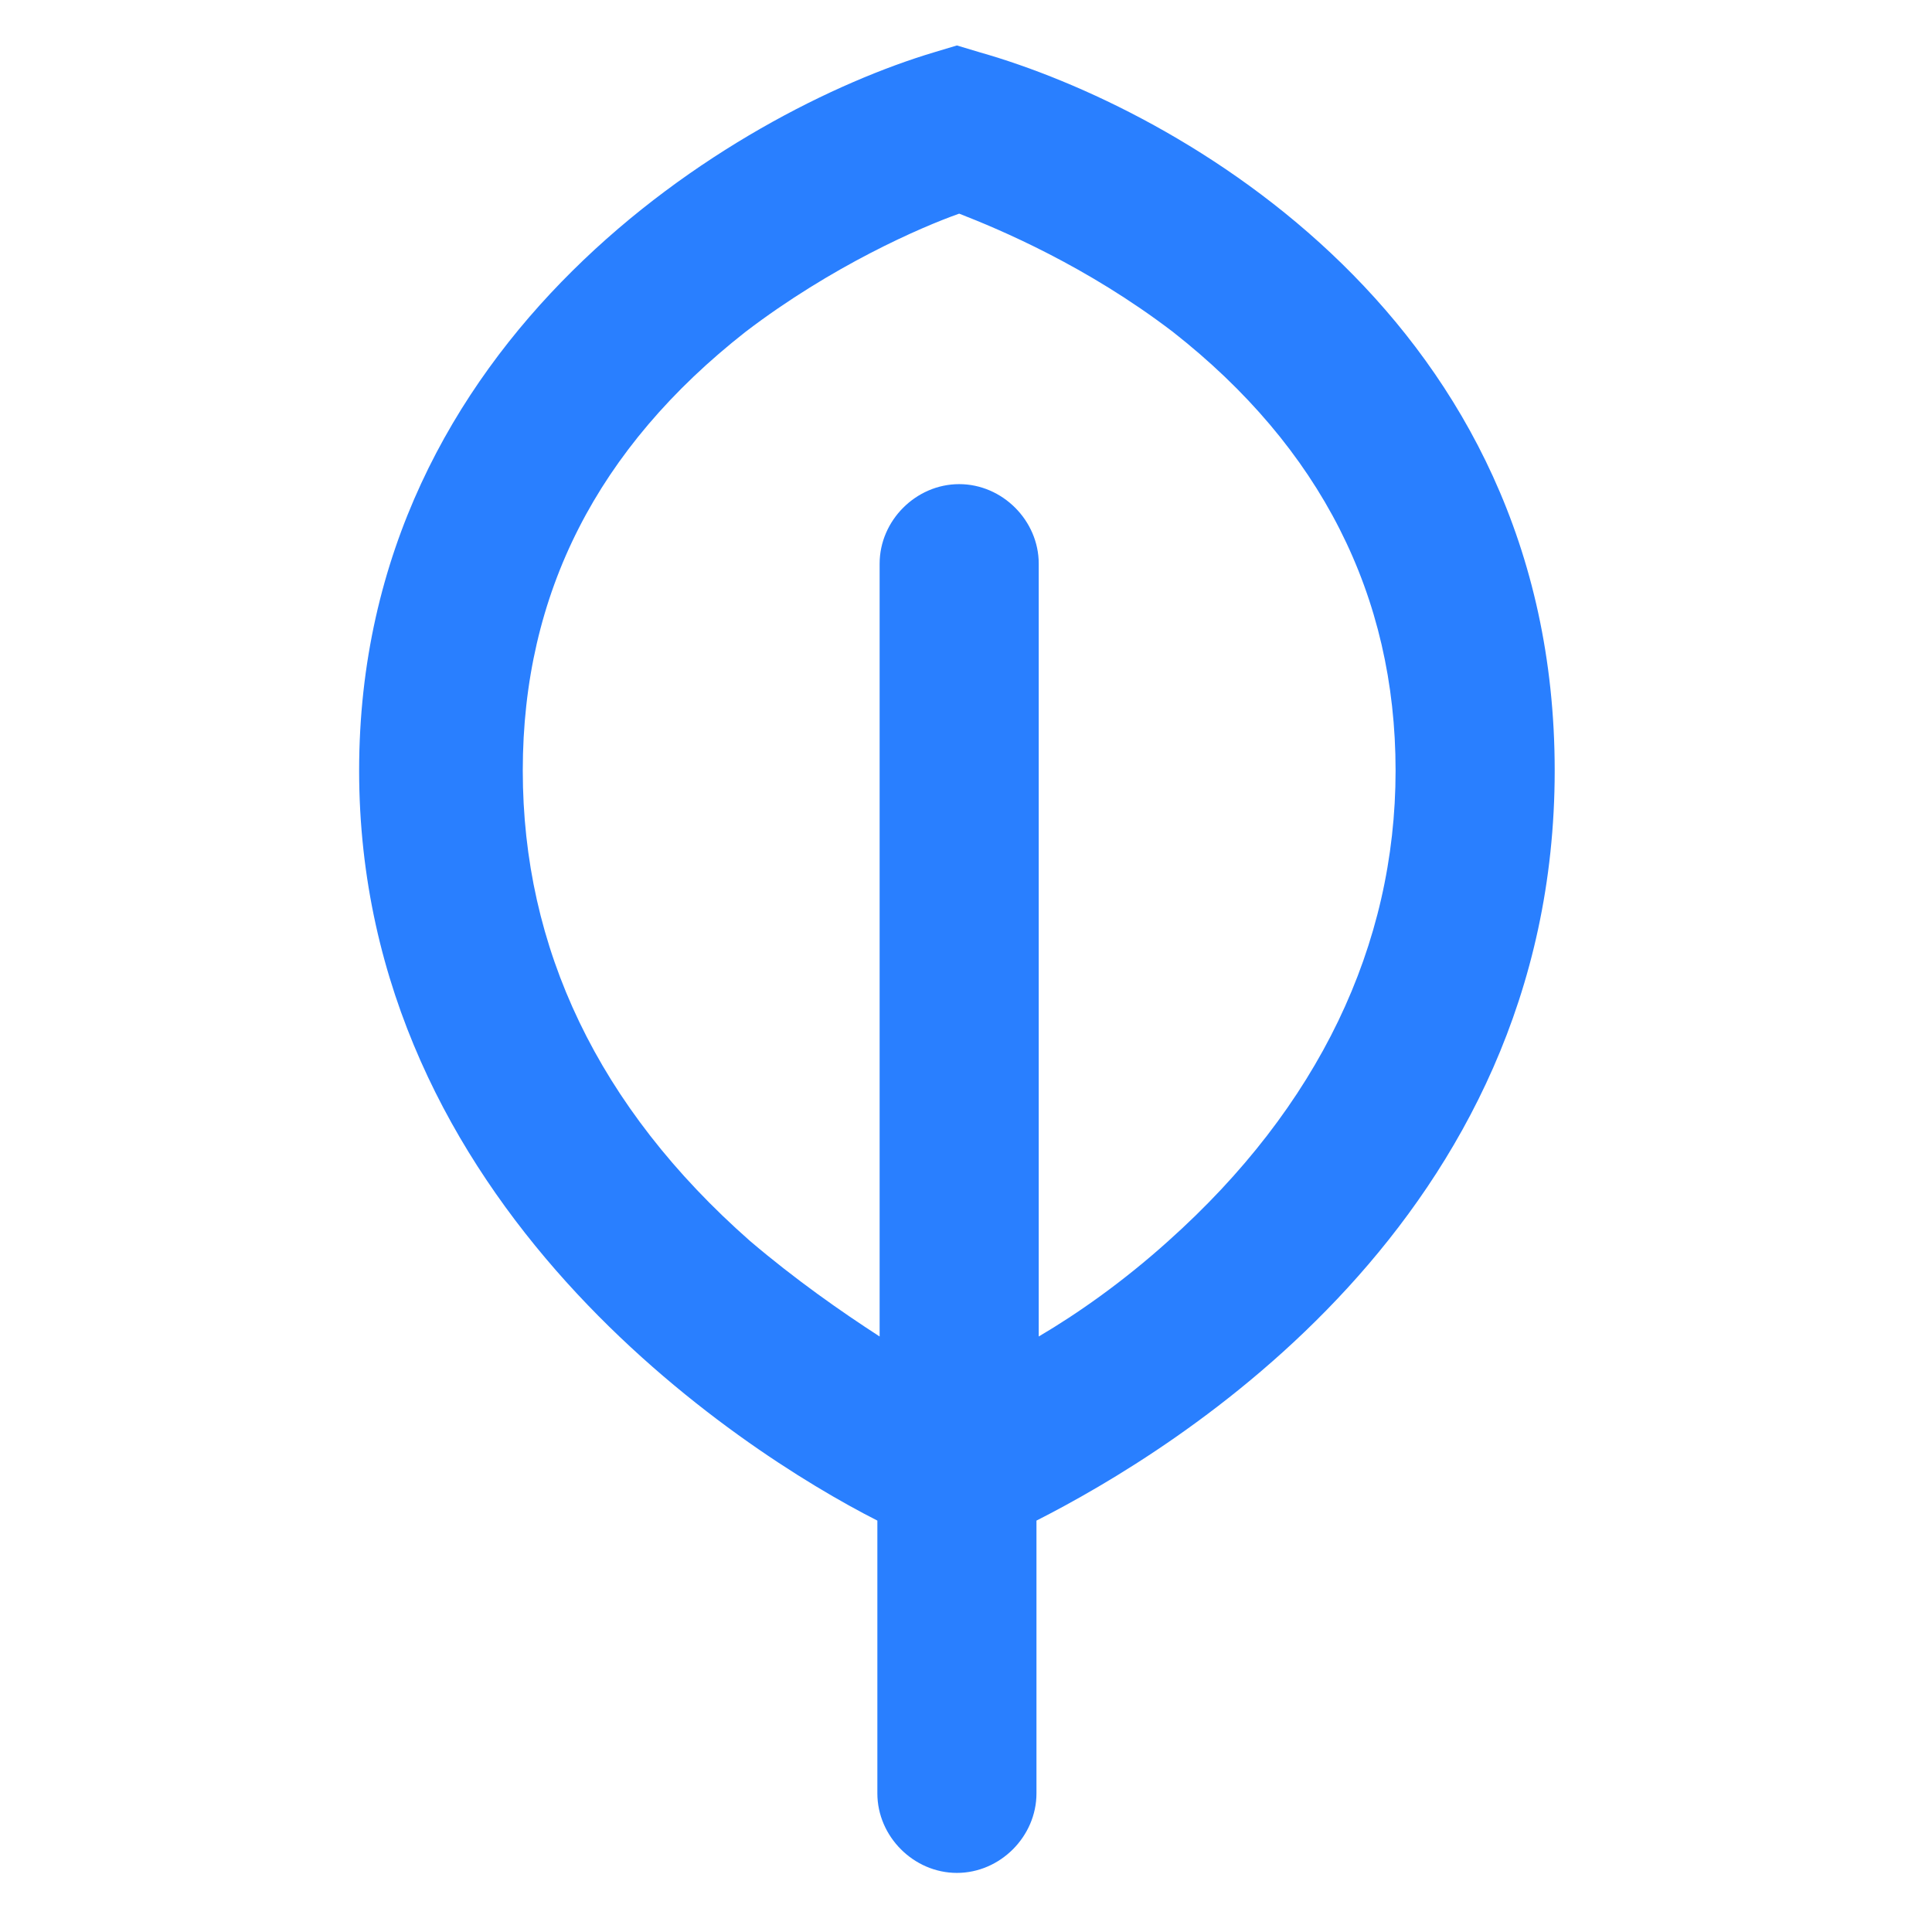
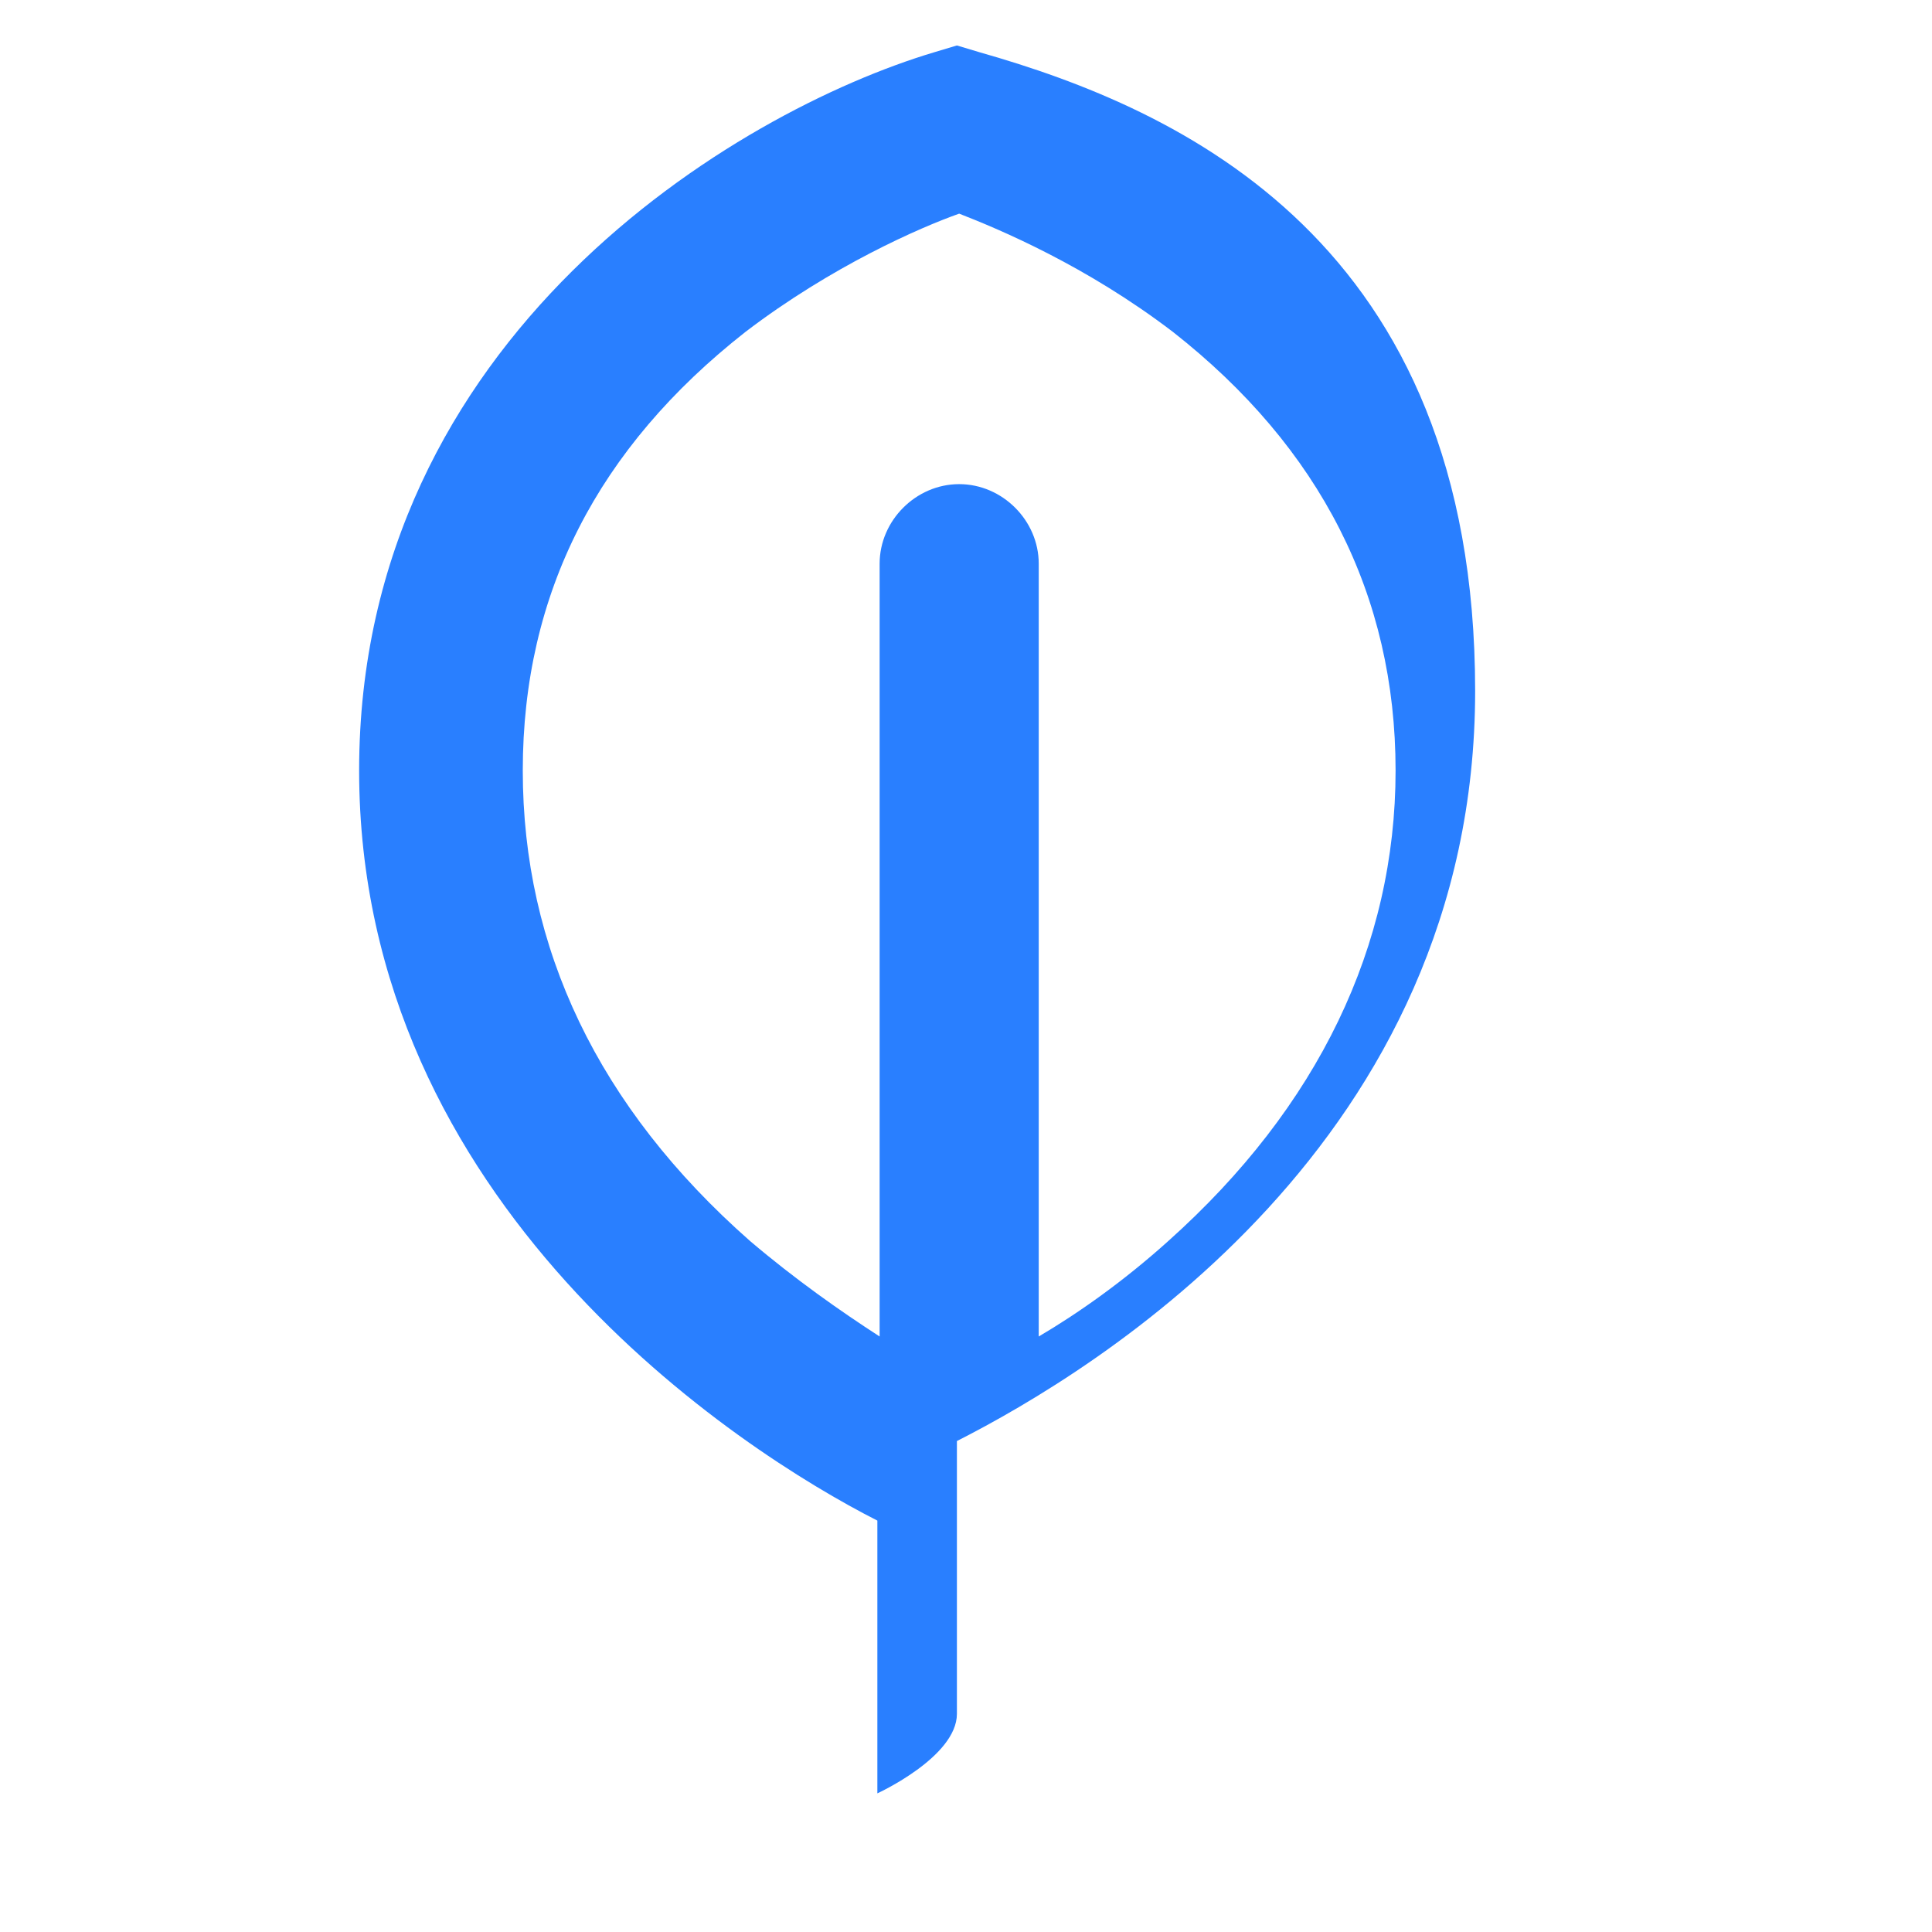
<svg xmlns="http://www.w3.org/2000/svg" id="Laag_1" version="1.1" viewBox="0 0 85 85">
  <defs>
    <style>
      .st0 {
        fill: #297fff;
      }
    </style>
  </defs>
-   <path class="st0" d="M43.1,2.3l-1-.3-1,.3c-8.7,2.6-25.3,12.5-25.3,31.6s16.7,29.9,22.8,33v12c0,1.9,1.6,3.5,3.5,3.5s3.5-1.6,3.5-3.5v-12c6.1-3.1,22.8-13.2,22.8-33S51.9,4.8,43.1,2.3ZM51.4,54.6c-2,1.8-4,3.2-5.7,4.2V24.8c0-1.9-1.6-3.5-3.5-3.5s-3.5,1.6-3.5,3.5v34c-1.7-1.1-3.7-2.5-5.7-4.2-6.7-5.9-10-12.9-10-20.7s3.3-14.2,9.8-19.3c3.8-2.9,7.7-4.6,9.4-5.2,1.8.7,5.6,2.3,9.4,5.2,6.5,5.1,9.8,11.6,9.8,19.3s-3.4,14.8-10,20.7Z" />
+   <path class="st0" d="M43.1,2.3l-1-.3-1,.3c-8.7,2.6-25.3,12.5-25.3,31.6s16.7,29.9,22.8,33v12s3.5-1.6,3.5-3.5v-12c6.1-3.1,22.8-13.2,22.8-33S51.9,4.8,43.1,2.3ZM51.4,54.6c-2,1.8-4,3.2-5.7,4.2V24.8c0-1.9-1.6-3.5-3.5-3.5s-3.5,1.6-3.5,3.5v34c-1.7-1.1-3.7-2.5-5.7-4.2-6.7-5.9-10-12.9-10-20.7s3.3-14.2,9.8-19.3c3.8-2.9,7.7-4.6,9.4-5.2,1.8.7,5.6,2.3,9.4,5.2,6.5,5.1,9.8,11.6,9.8,19.3s-3.4,14.8-10,20.7Z" />
</svg>